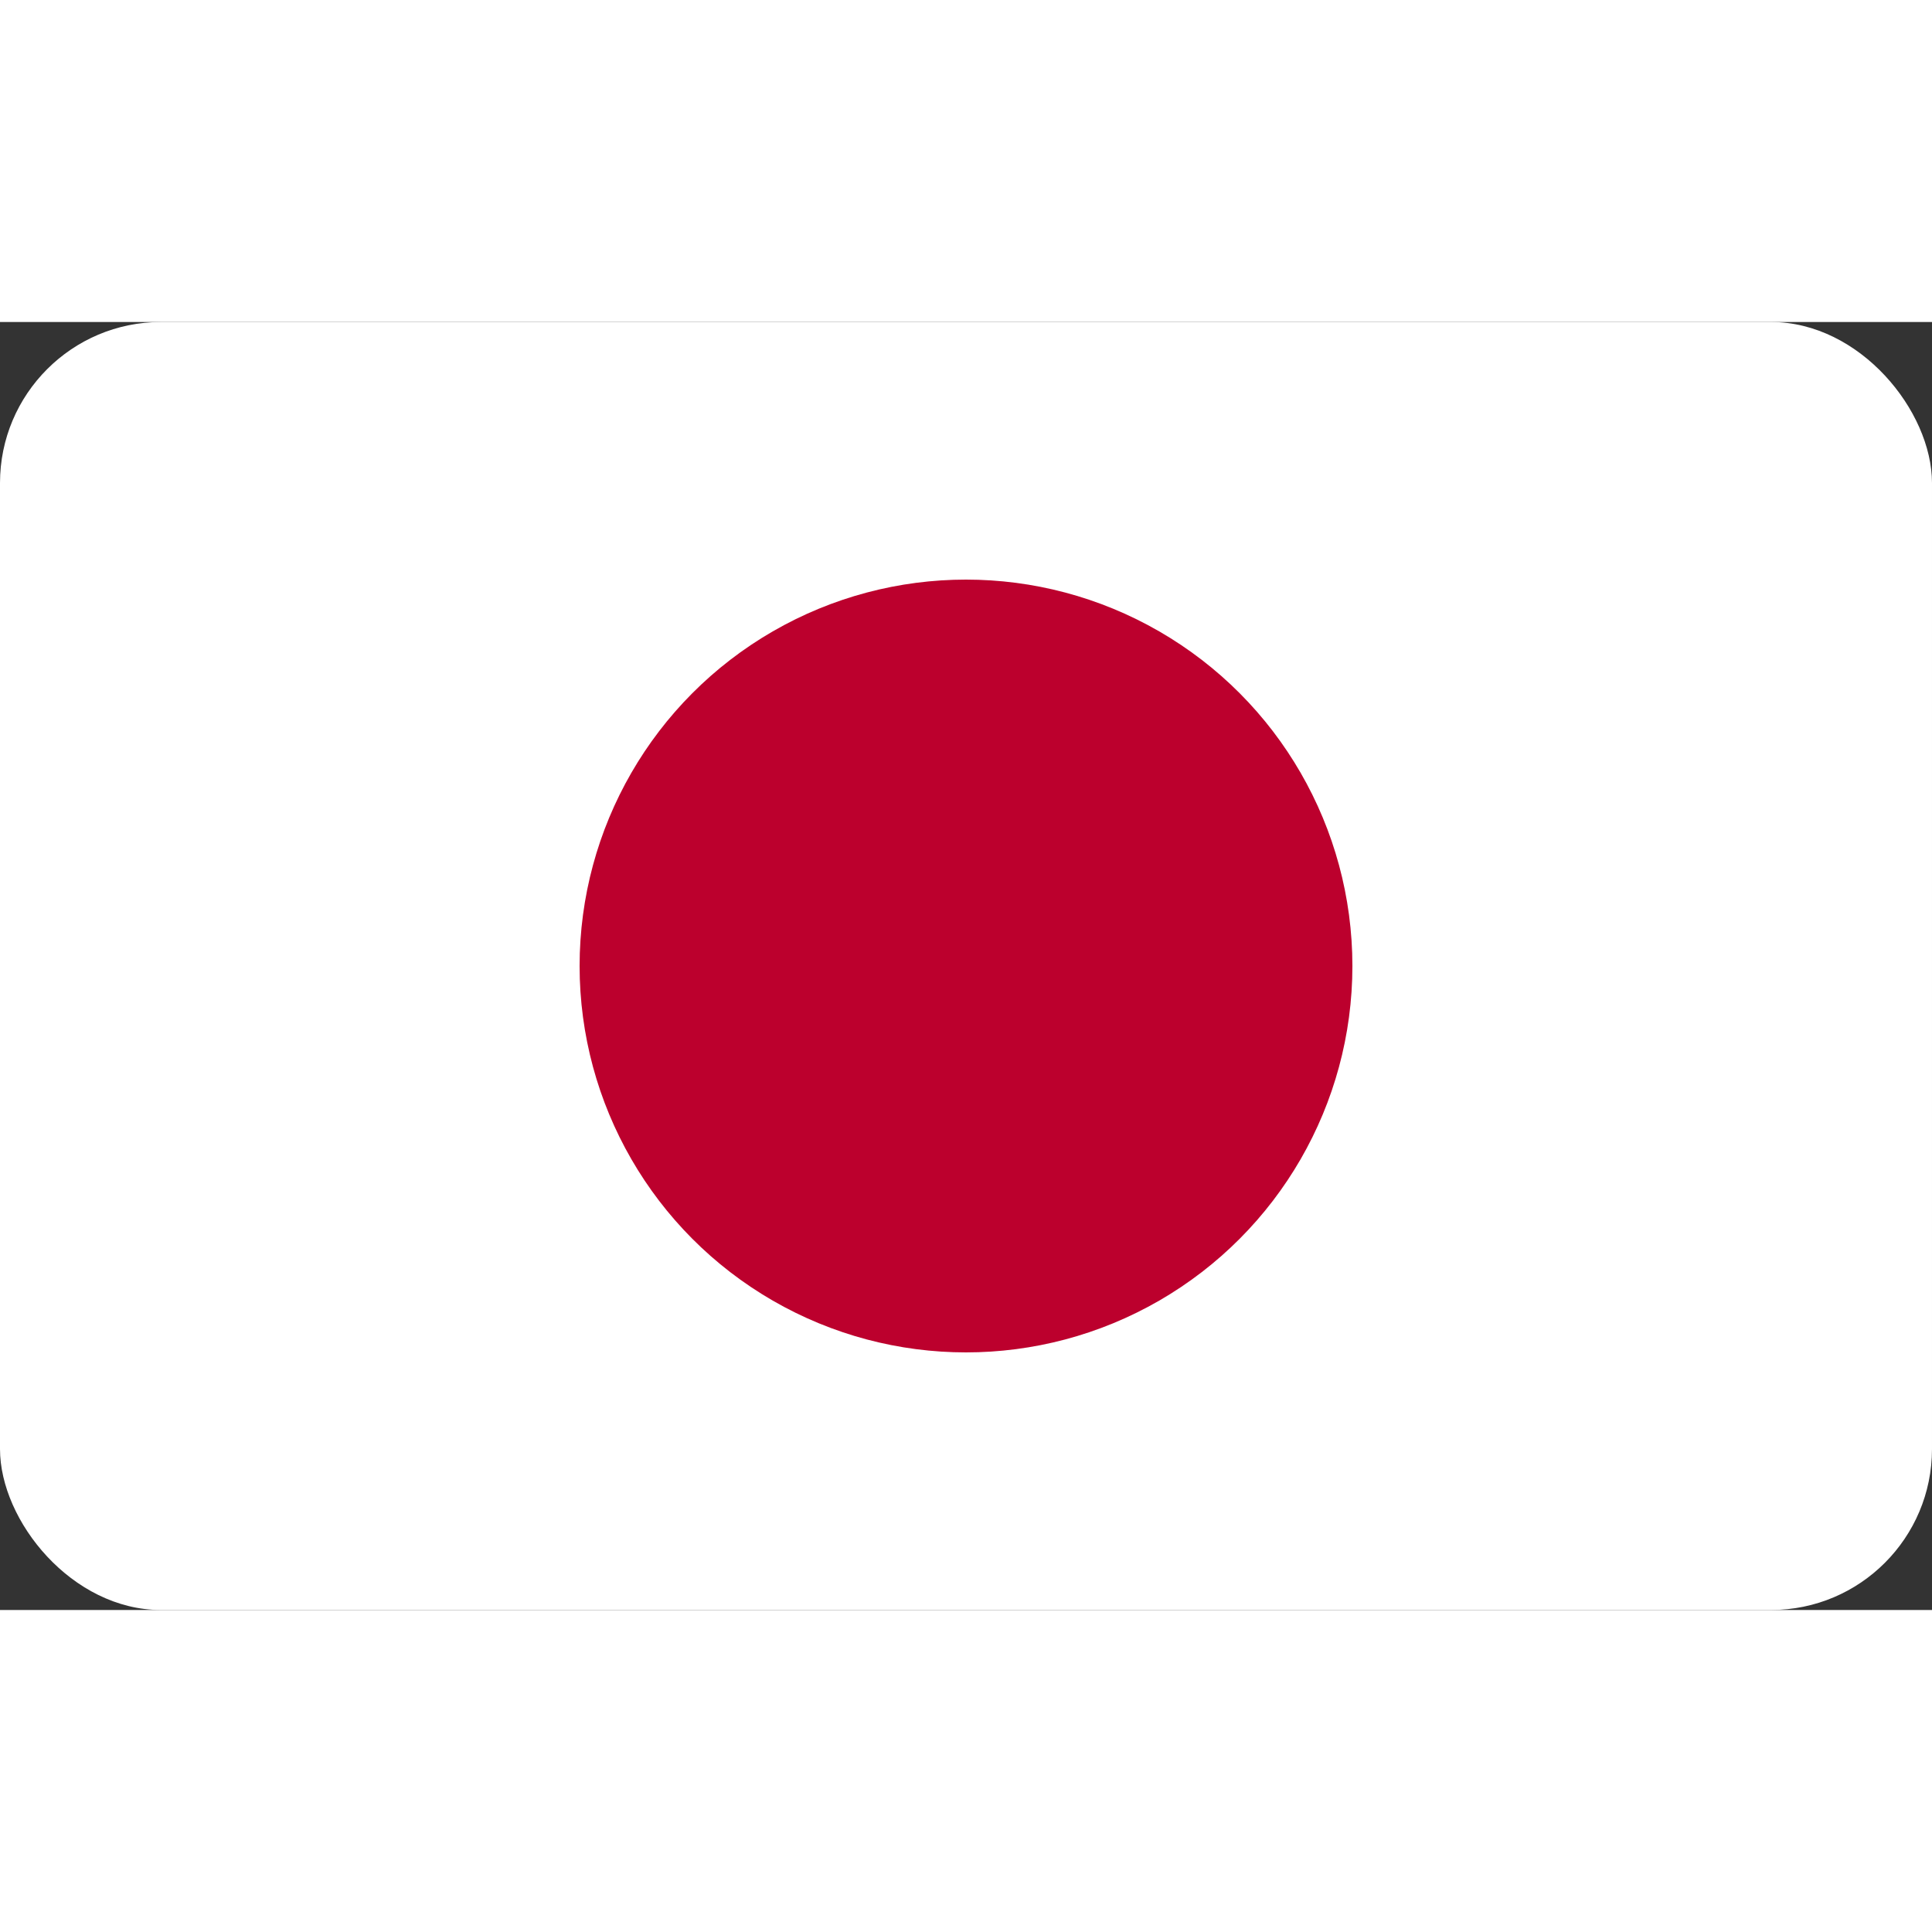
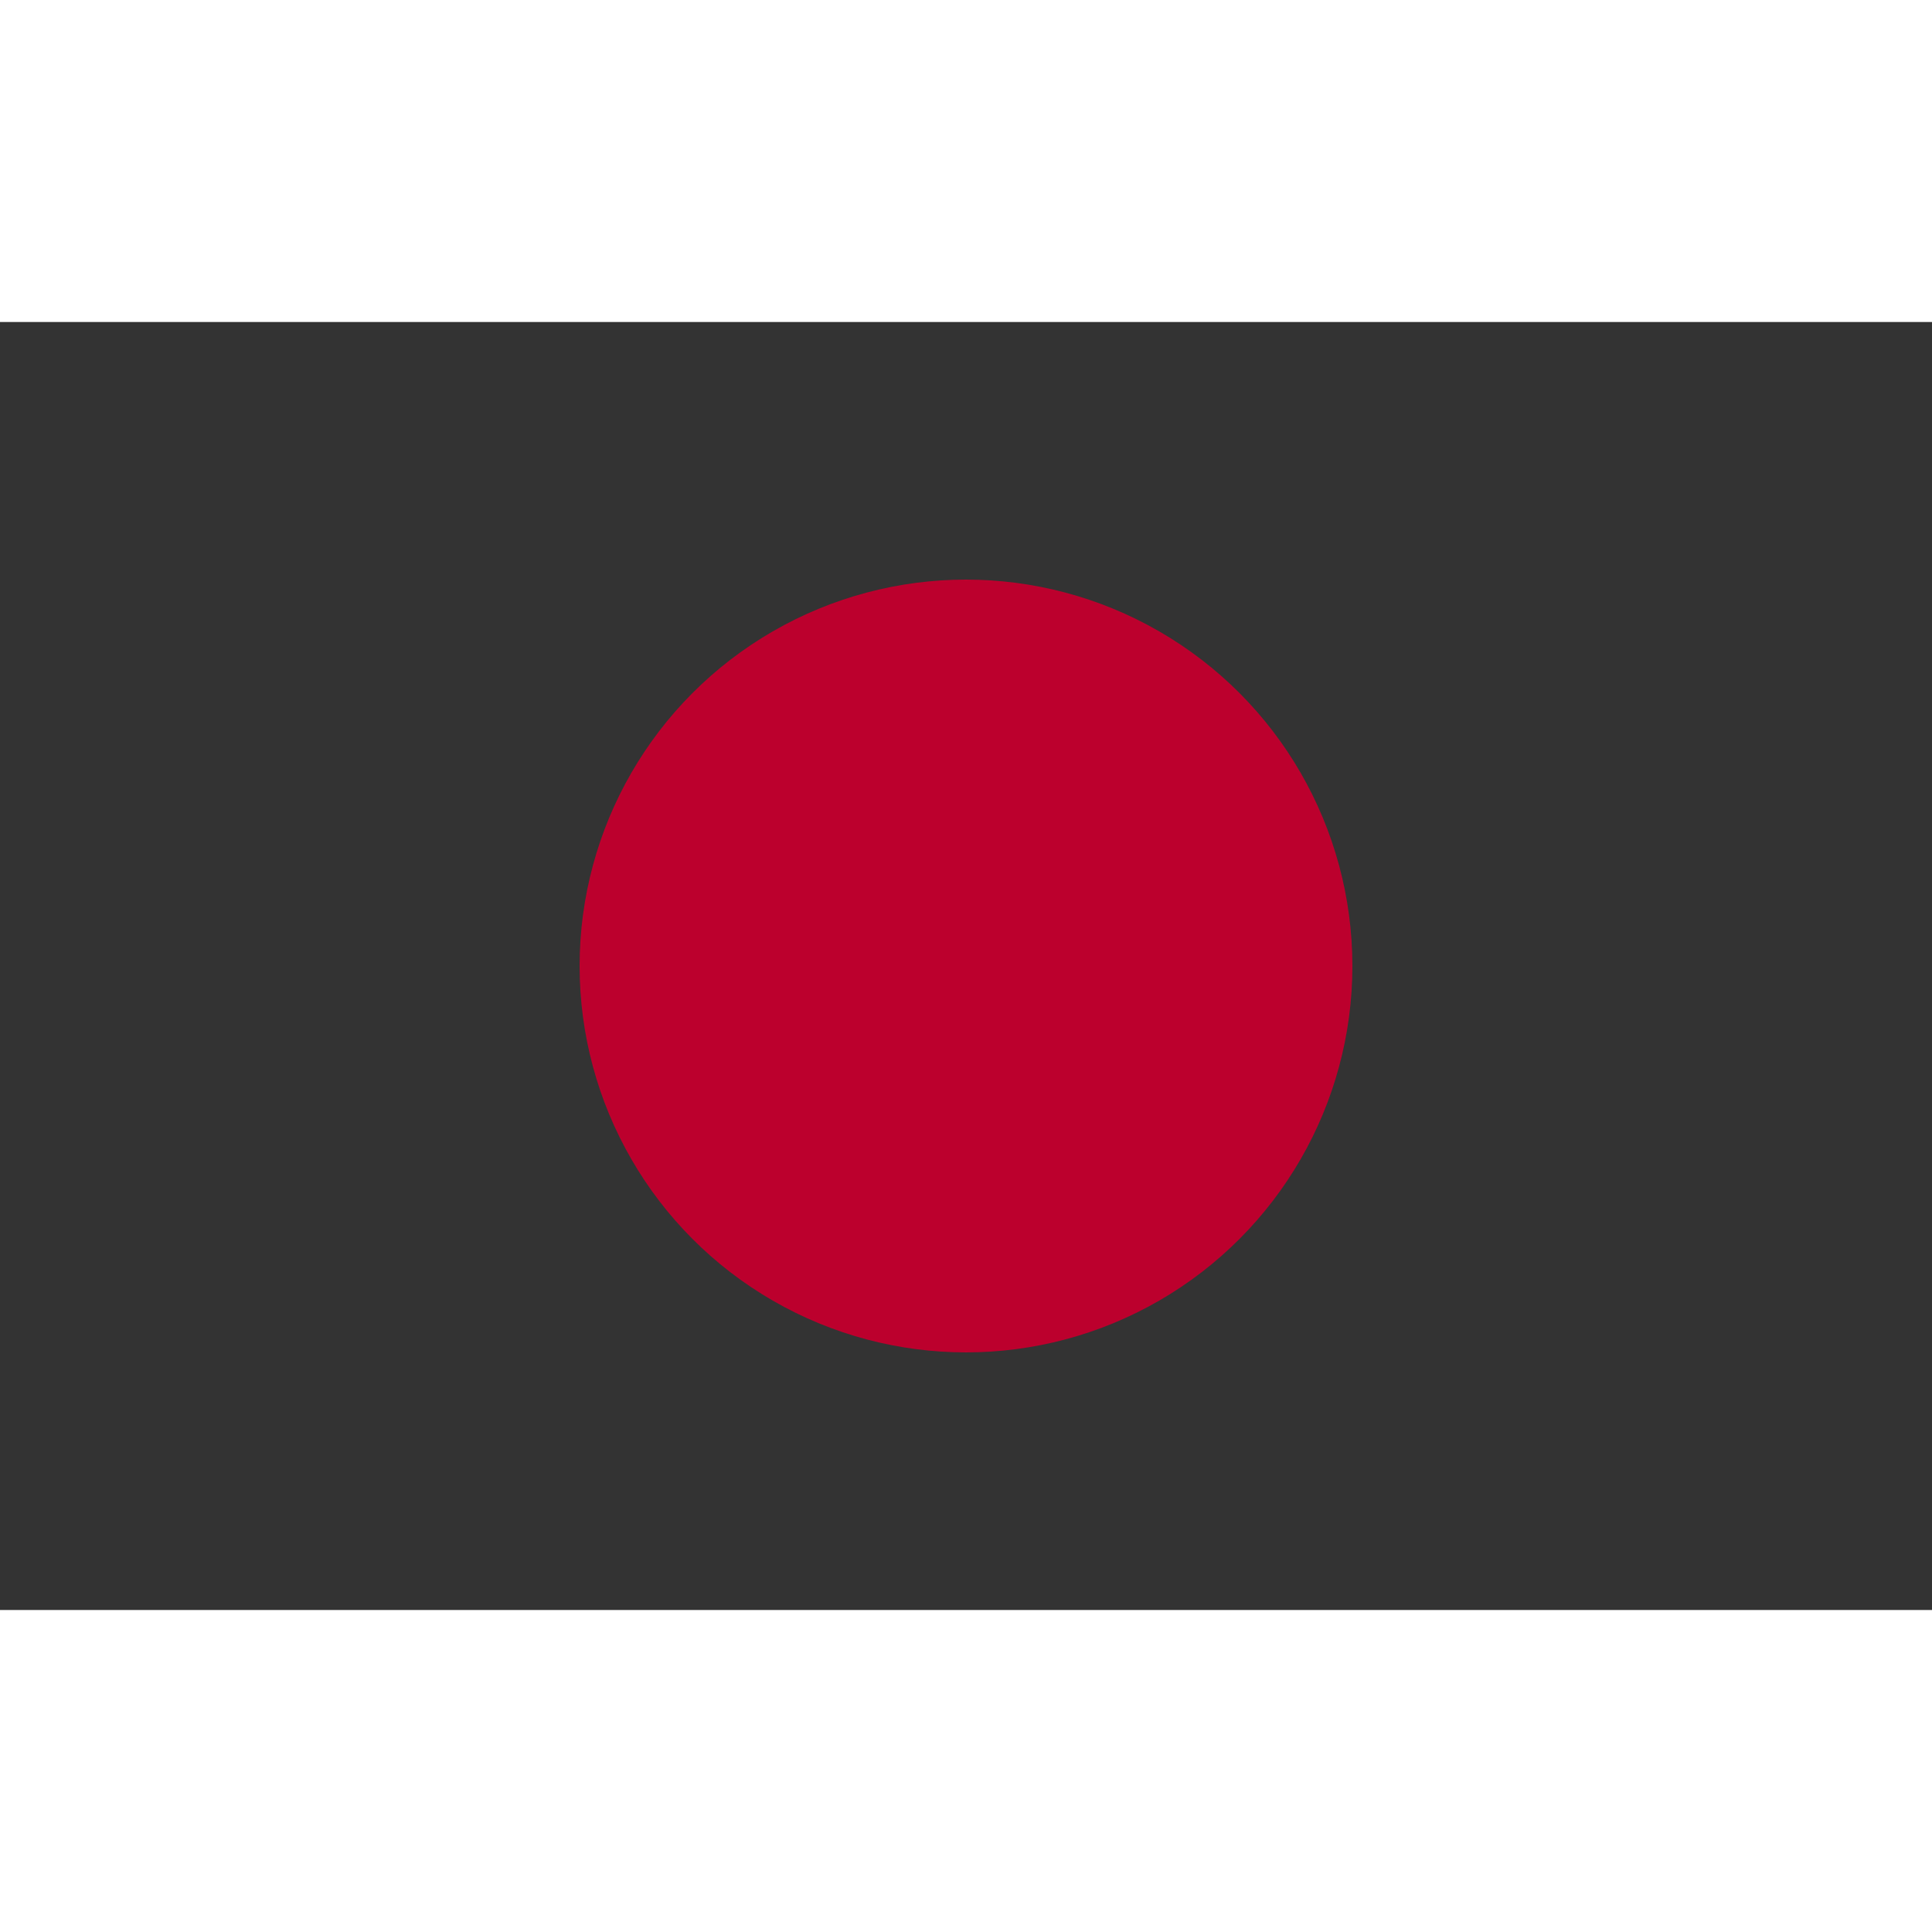
<svg xmlns="http://www.w3.org/2000/svg" width="600px" height="600px" viewBox="0 0 600 400" aria-hidden="true" role="img" class="iconify iconify--twemoji" preserveAspectRatio="xMidYMid meet">
  <rect x="0" y="0" width="600" height="400" fill="#333333" stroke="none" />
-   <rect width="600" height="400" fill="#FFFFFF" rx="50" ry="50" />
  <circle cx="300" cy="200" r="120" fill="#BC002D" />
</svg>